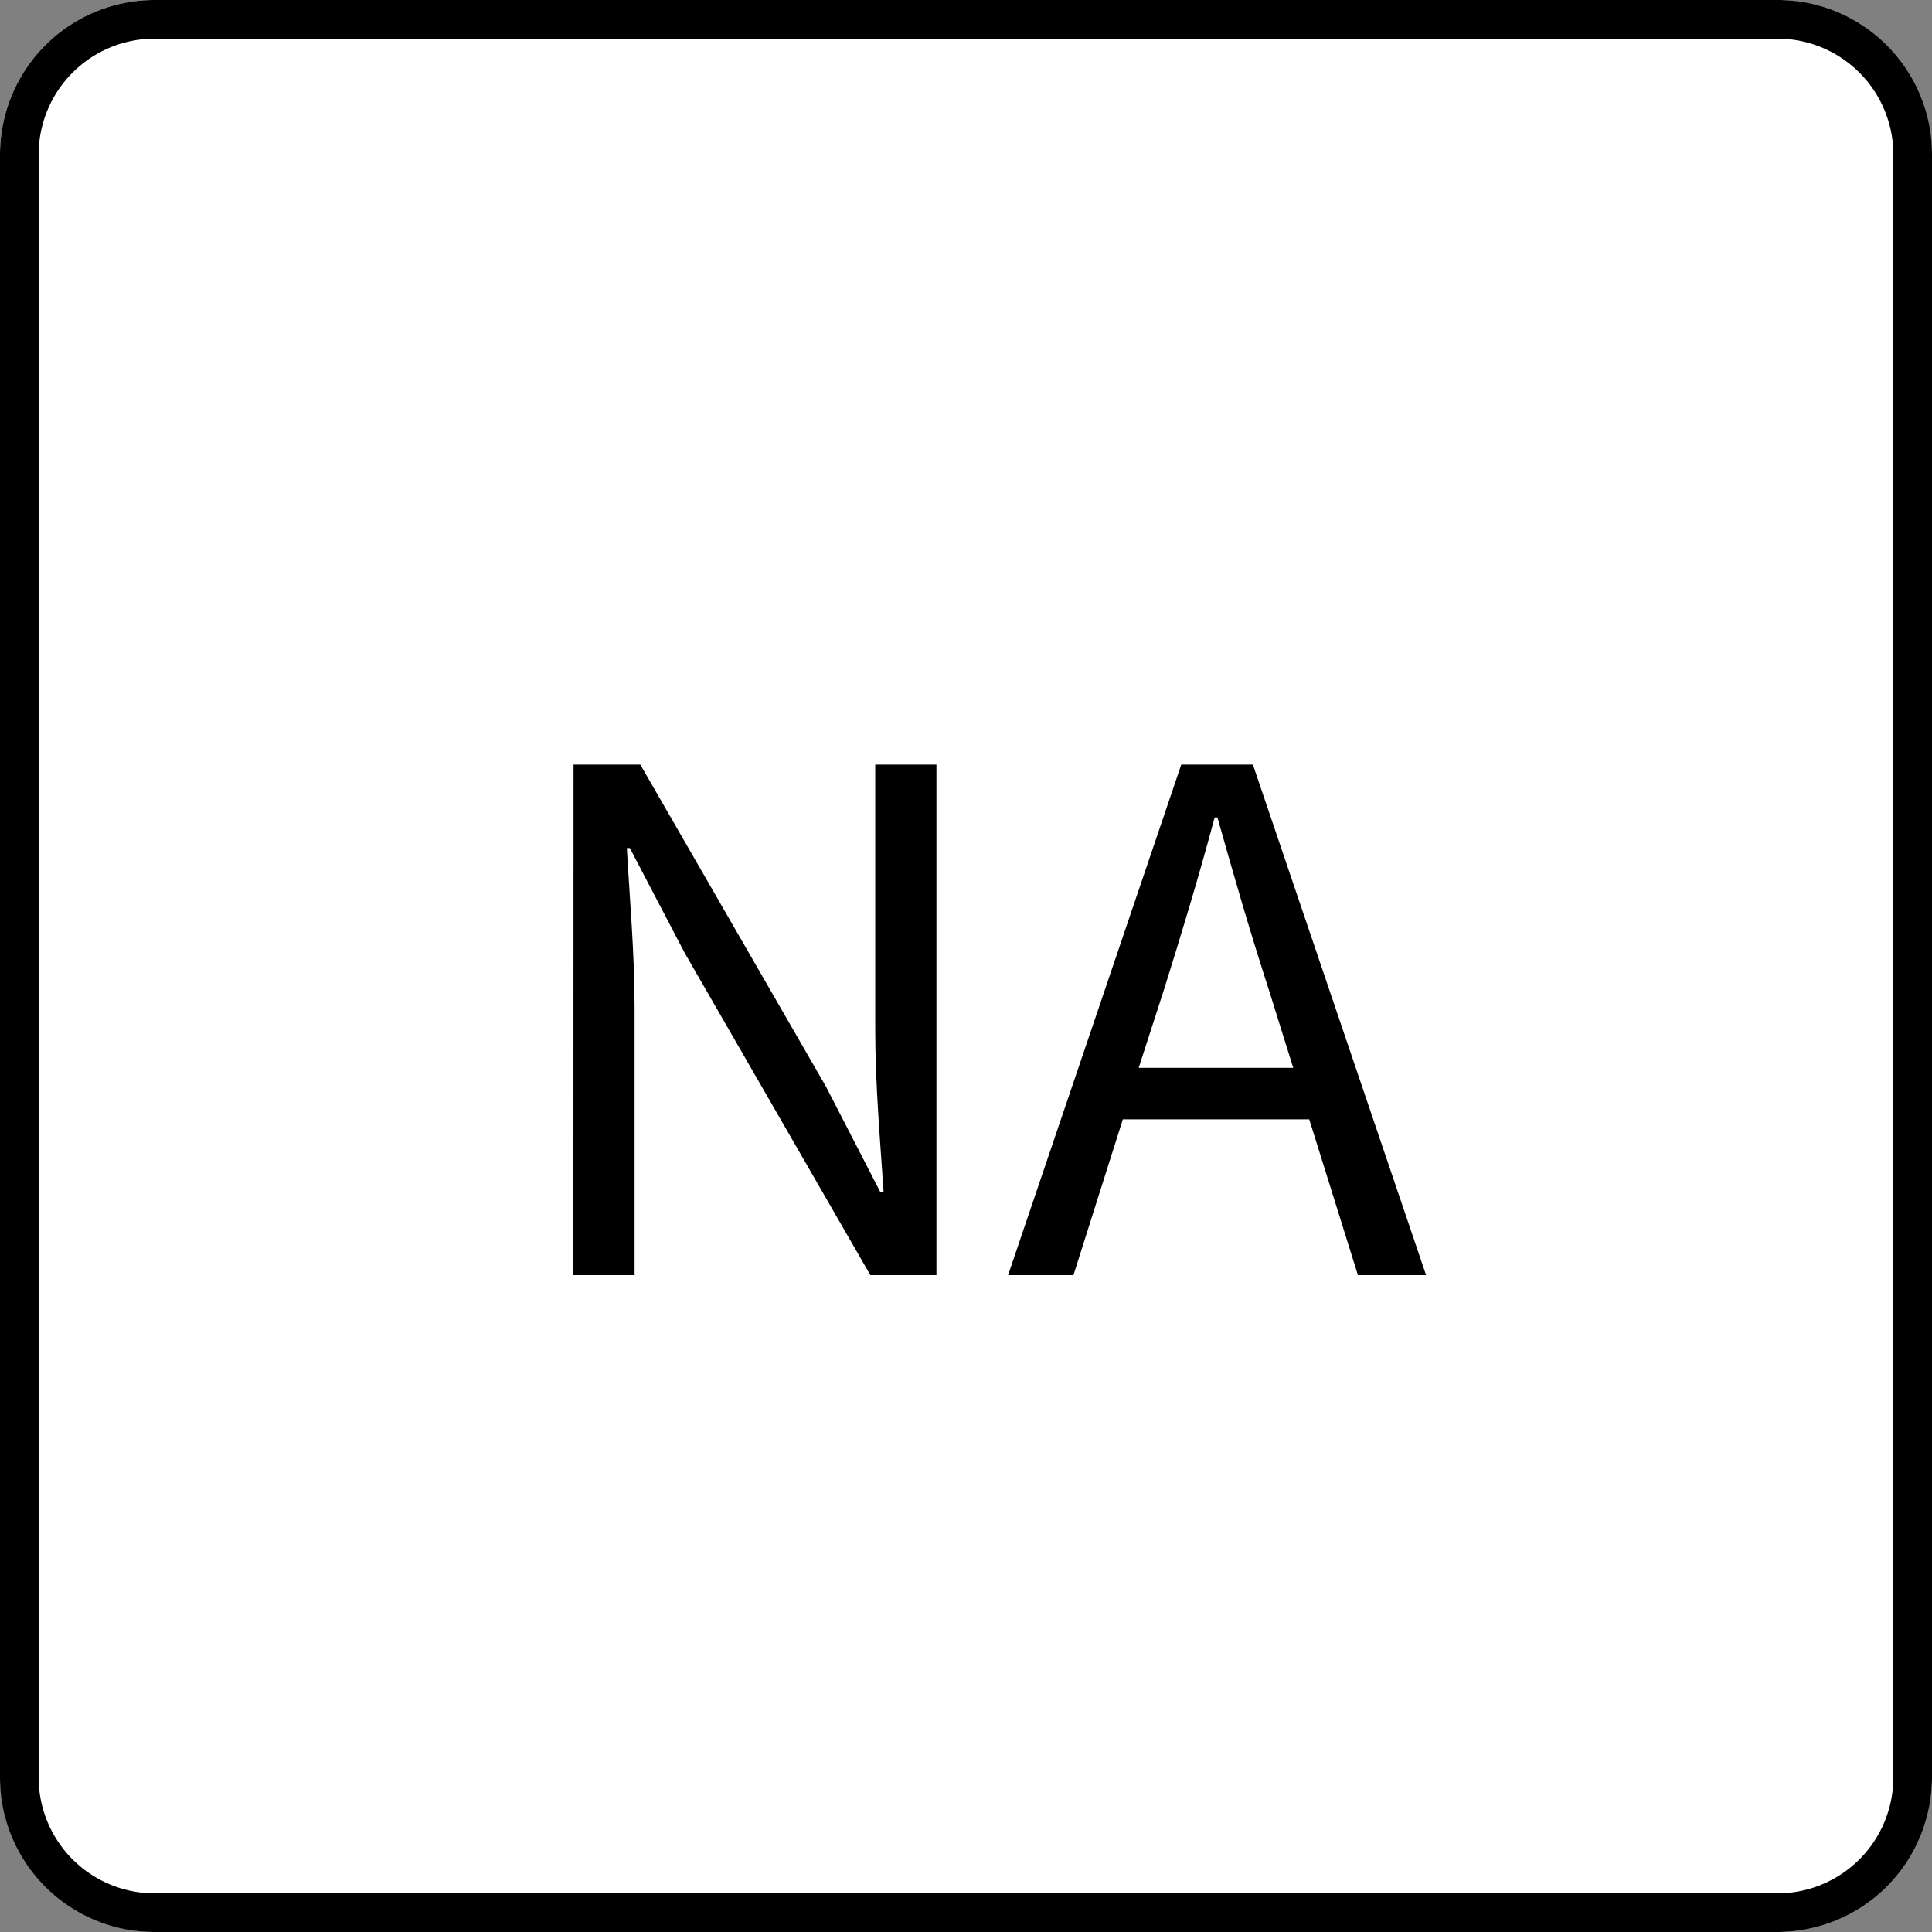
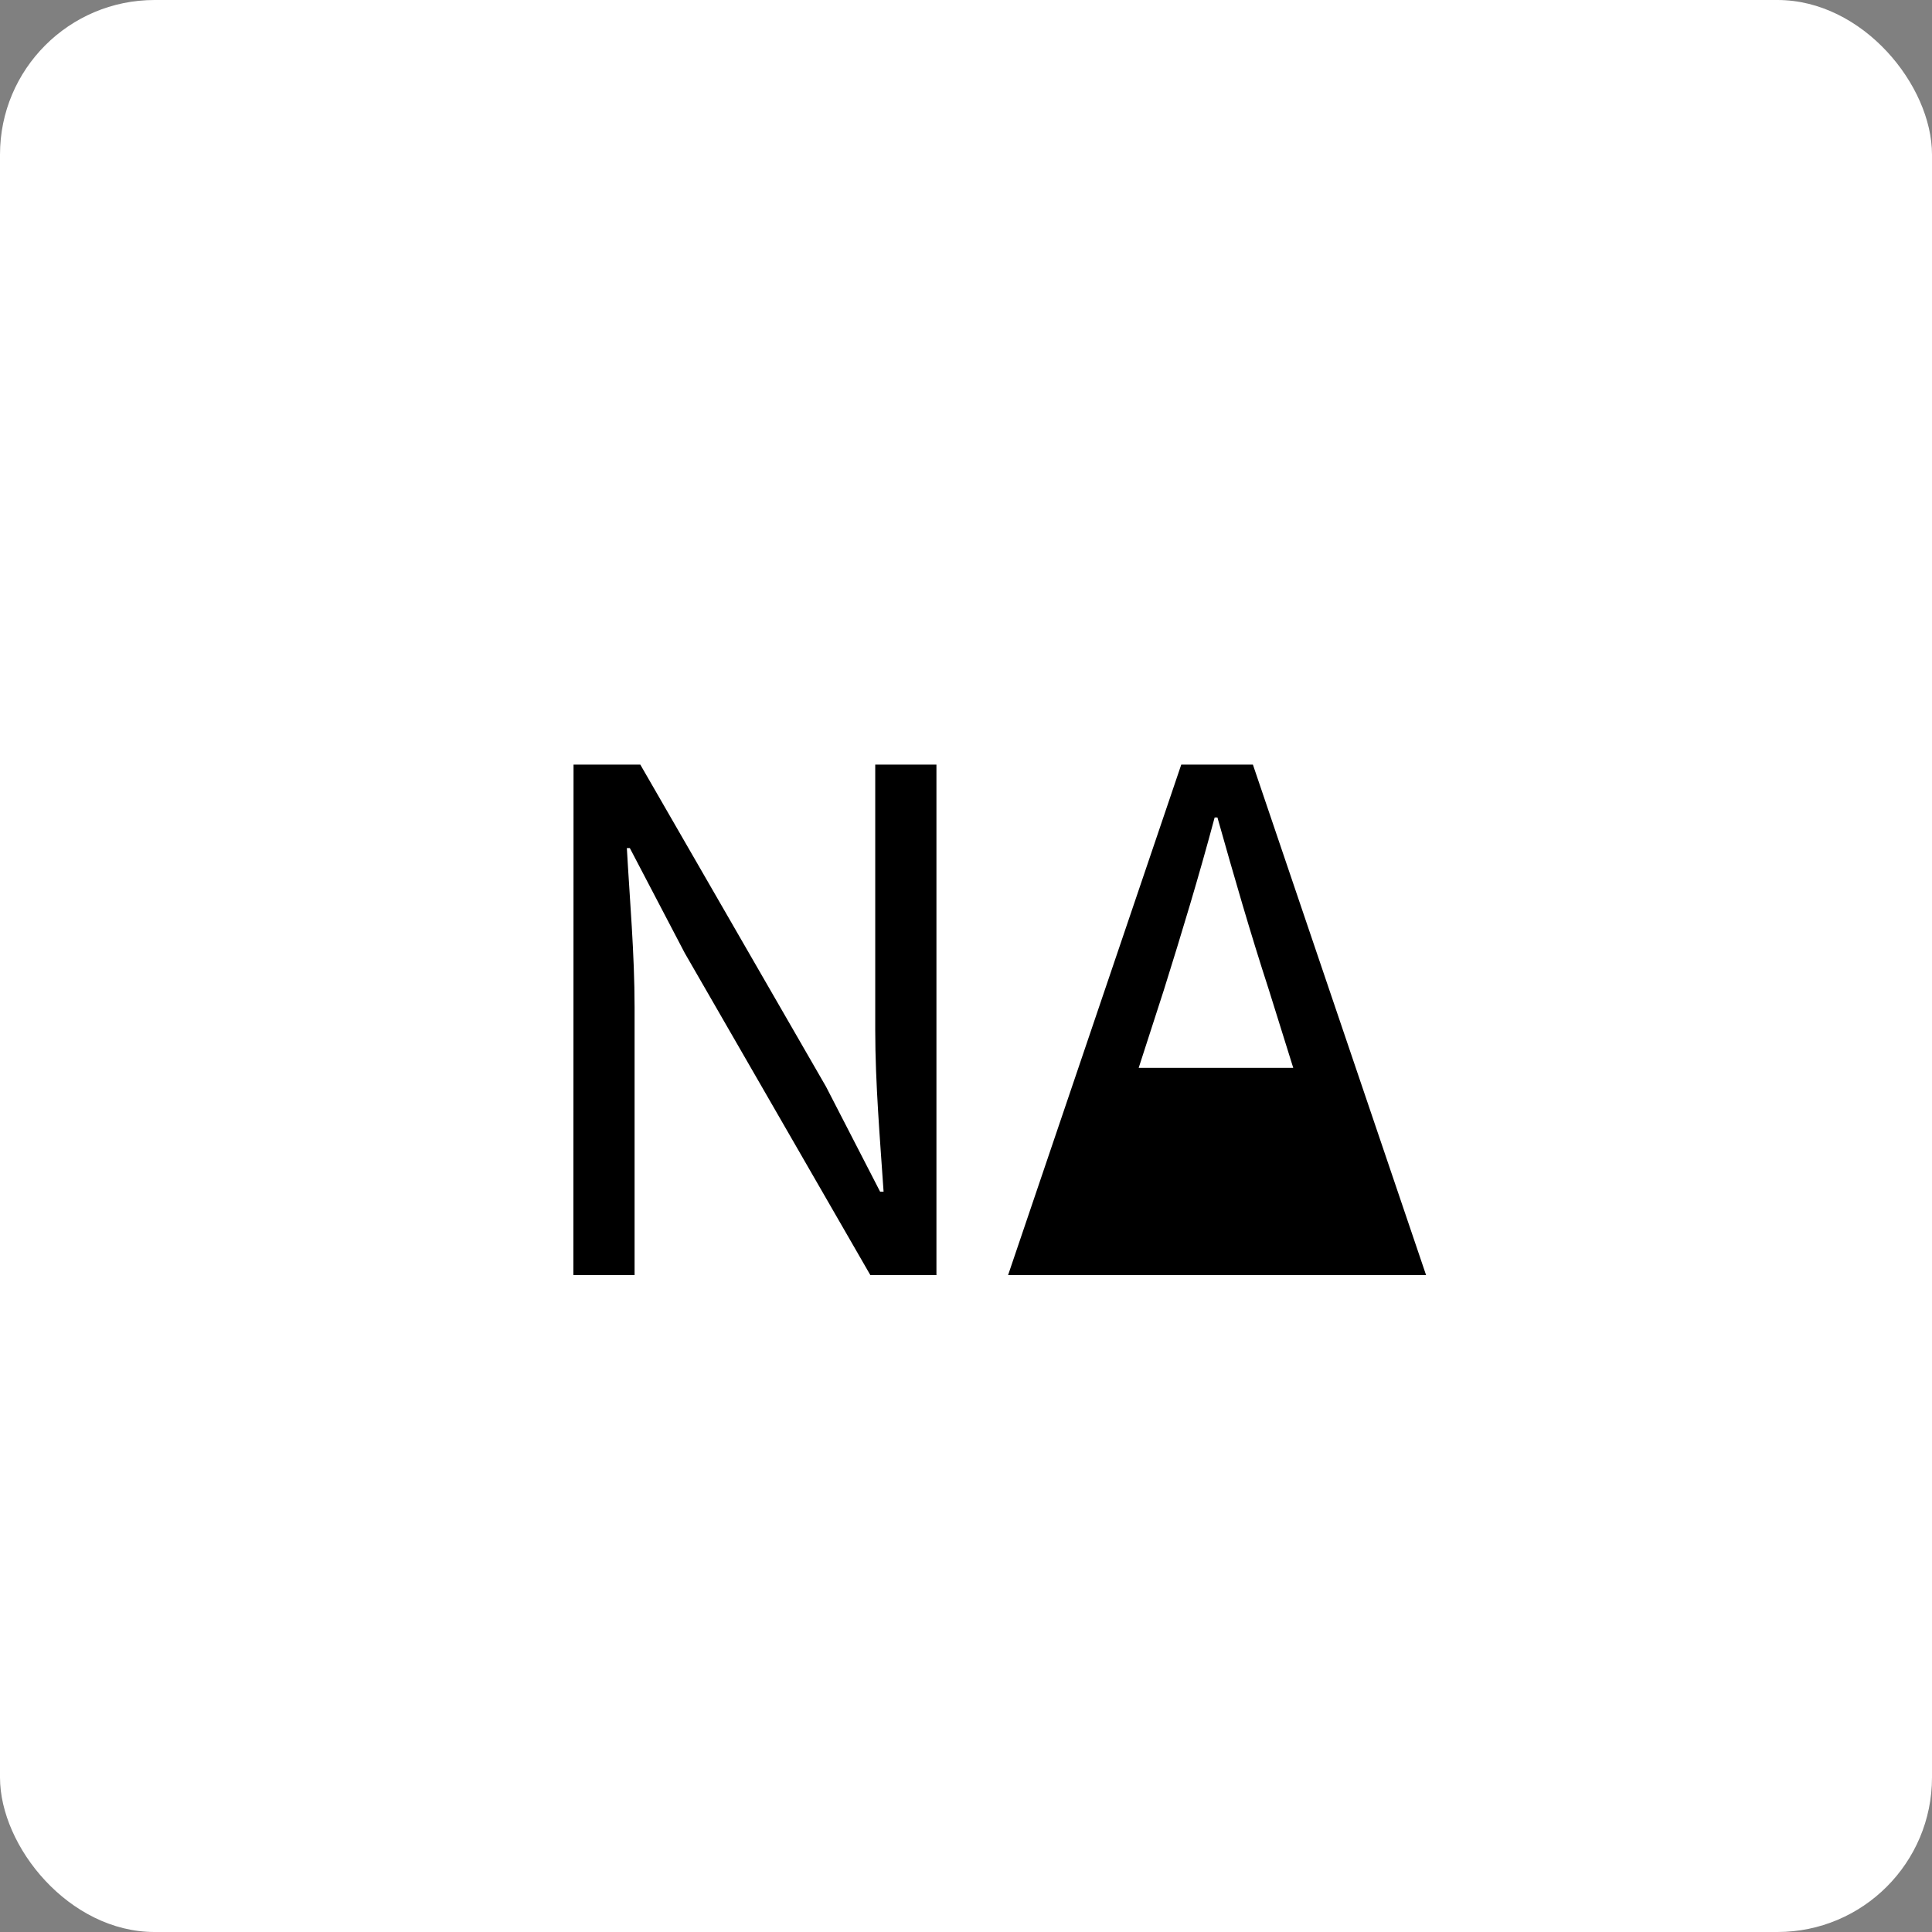
<svg xmlns="http://www.w3.org/2000/svg" viewBox="0 0 50 50" height="50" width="50">
  <rect x="0" y="0" width="50" height="50" fill="#808080" stroke="none" />
  <g transform="translate(-115 -856)">
    <rect fill="#fff" transform="translate(115 856)" rx="4" height="50" width="50" />
-     <path transform="translate(115 856)" d="M4,1A3,3,0,0,0,1,4V46a3,3,0,0,0,3,3H46a3,3,0,0,0,3-3V4a3,3,0,0,0-3-3H4M4,0H46a4,4,0,0,1,4,4V46a4,4,0,0,1-4,4H4a4,4,0,0,1-4-4V4A4,4,0,0,1,4,0Z" />
-     <path transform="translate(140 889)" d="M-10.161,0h1.584V-6.93c0-1.386-.126-2.79-.2-4.122H-8.7l1.422,2.718L-2.475,0h1.71V-13.212H-2.349v6.876c0,1.368.126,2.844.216,4.176h-.09l-1.4-2.718-4.806-8.334h-1.728ZM5.121-7.38c.468-1.494.9-2.916,1.314-4.464h.072c.432,1.53.846,2.97,1.332,4.464l.63,2.016h-4ZM1.089,0H2.781L4.059-4.032H8.883L10.143,0h1.764L7.425-13.212H5.571Z" />
+     <path transform="translate(140 889)" d="M-10.161,0h1.584V-6.93c0-1.386-.126-2.79-.2-4.122H-8.7l1.422,2.718L-2.475,0h1.71V-13.212H-2.349v6.876c0,1.368.126,2.844.216,4.176h-.09l-1.4-2.718-4.806-8.334h-1.728ZM5.121-7.38c.468-1.494.9-2.916,1.314-4.464h.072c.432,1.53.846,2.97,1.332,4.464l.63,2.016h-4ZM1.089,0H2.781H8.883L10.143,0h1.764L7.425-13.212H5.571Z" />
  </g>
</svg>